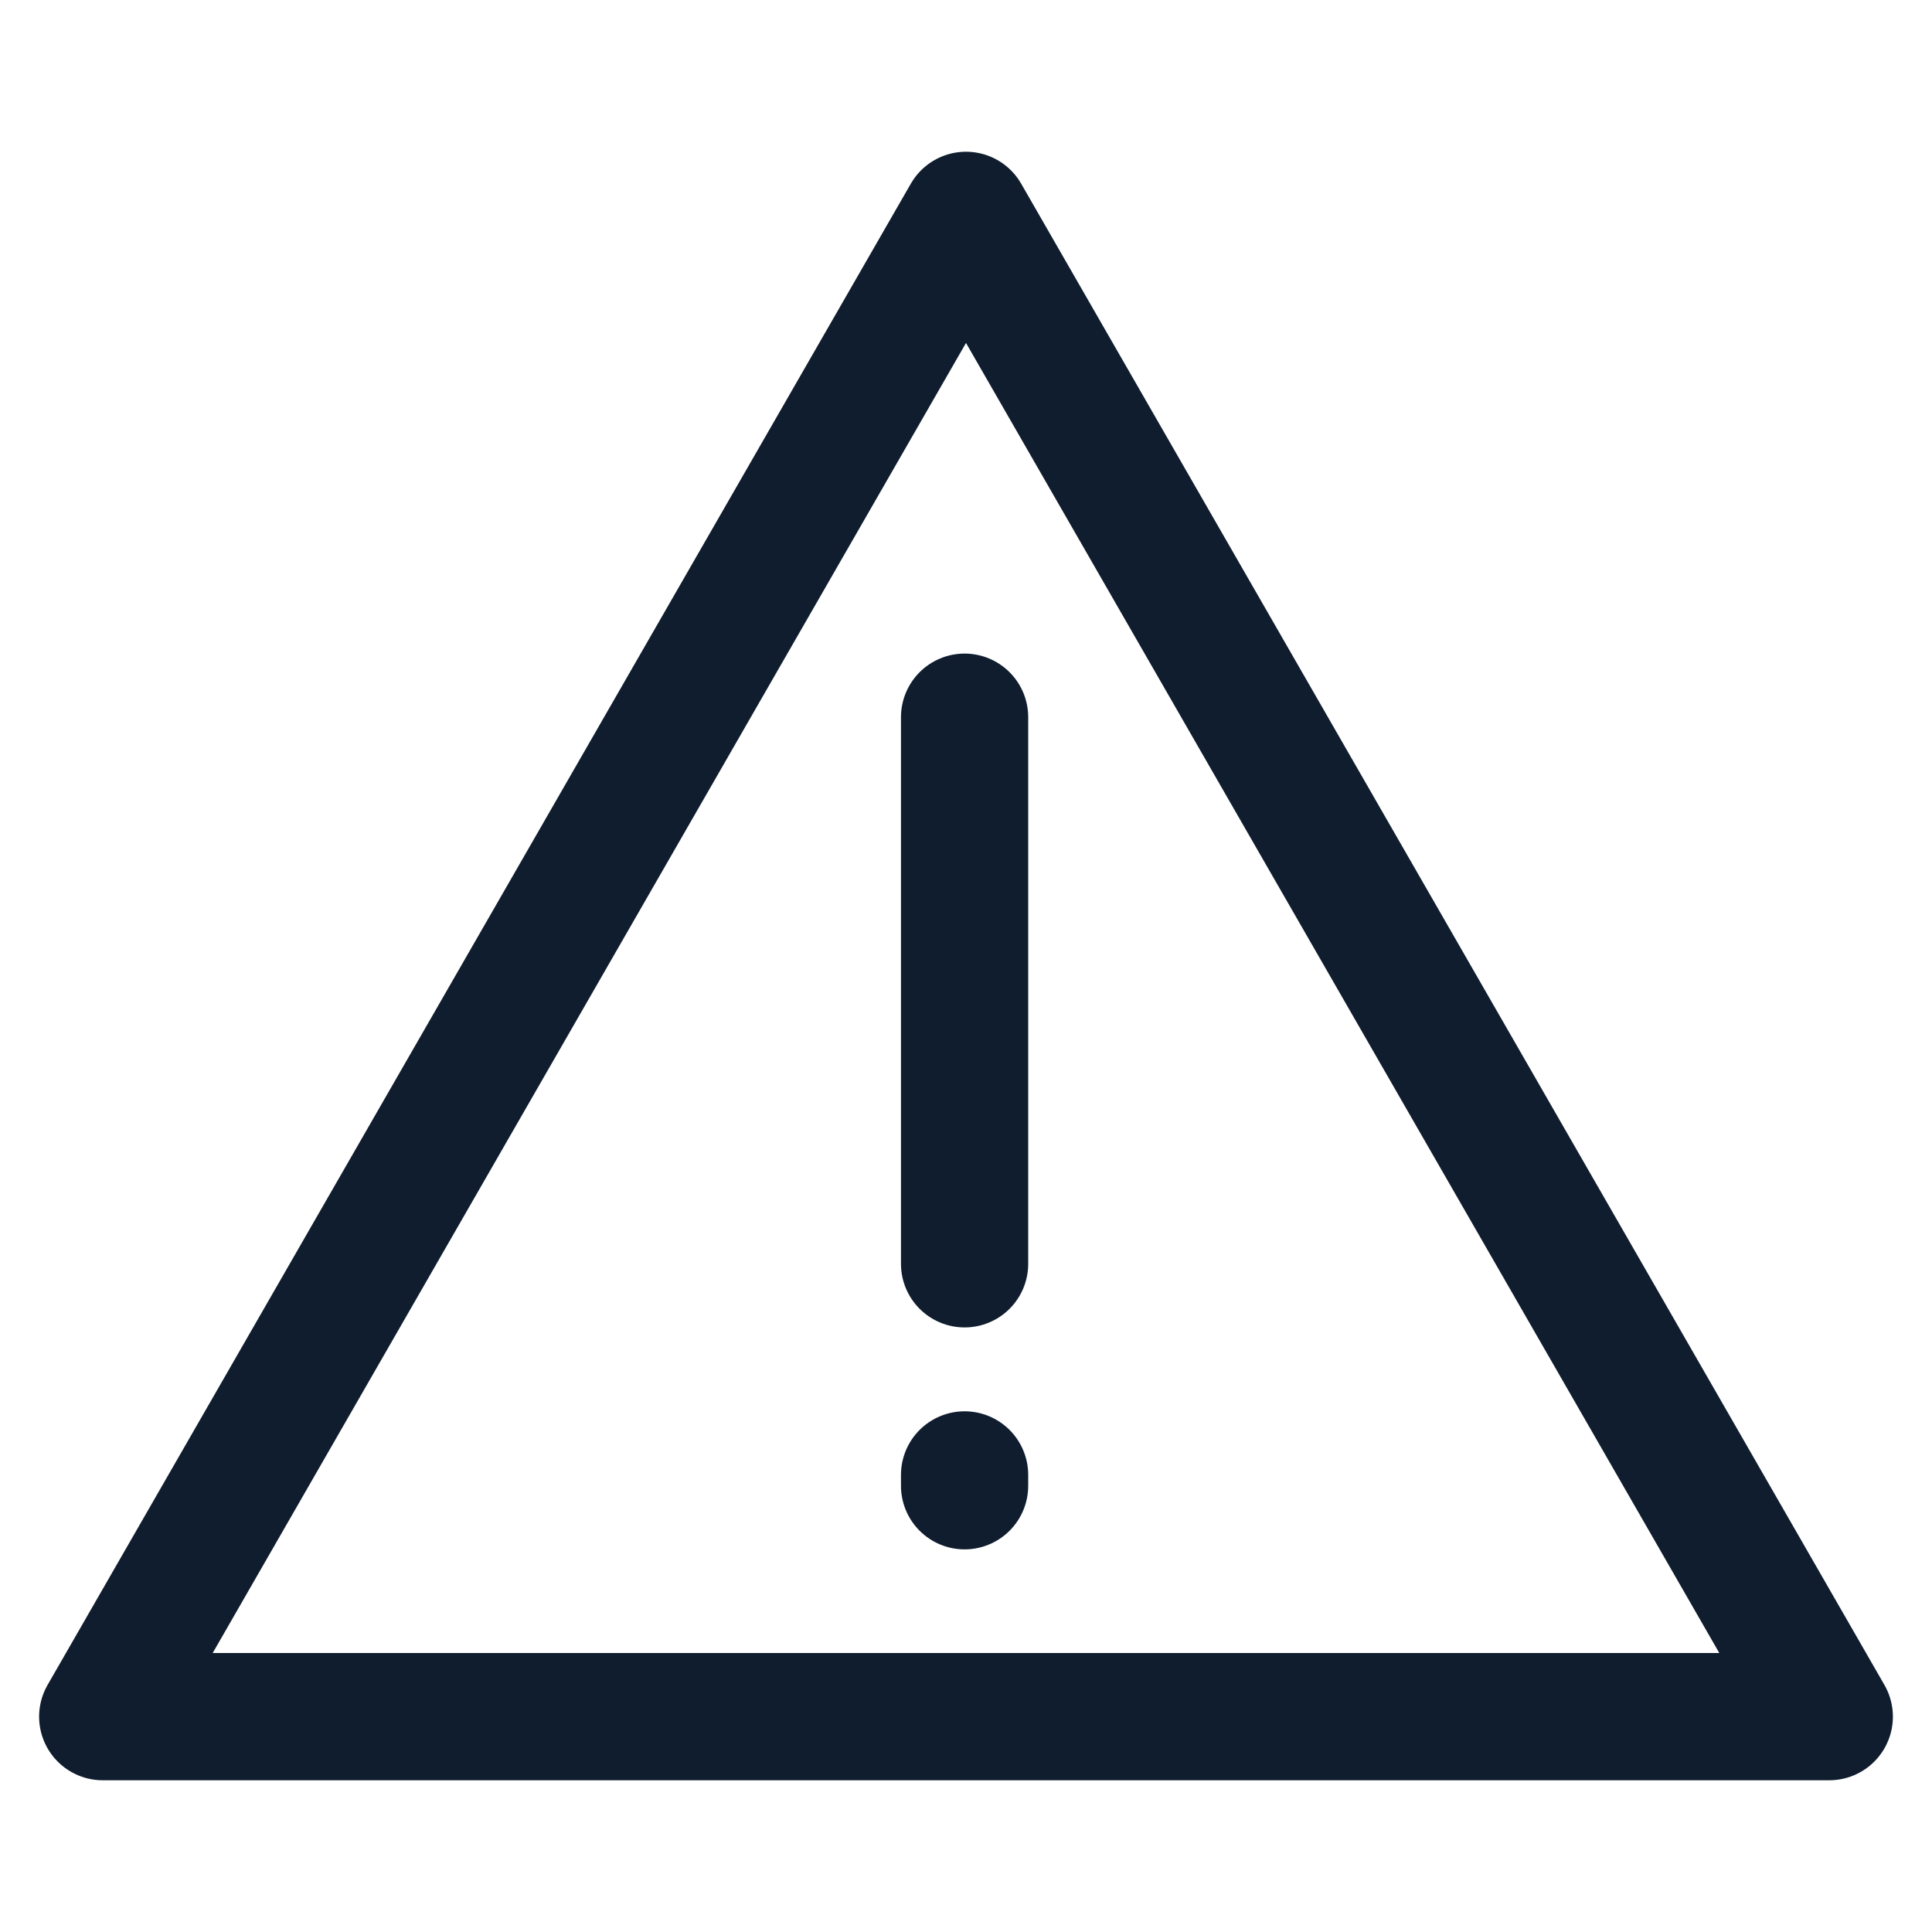
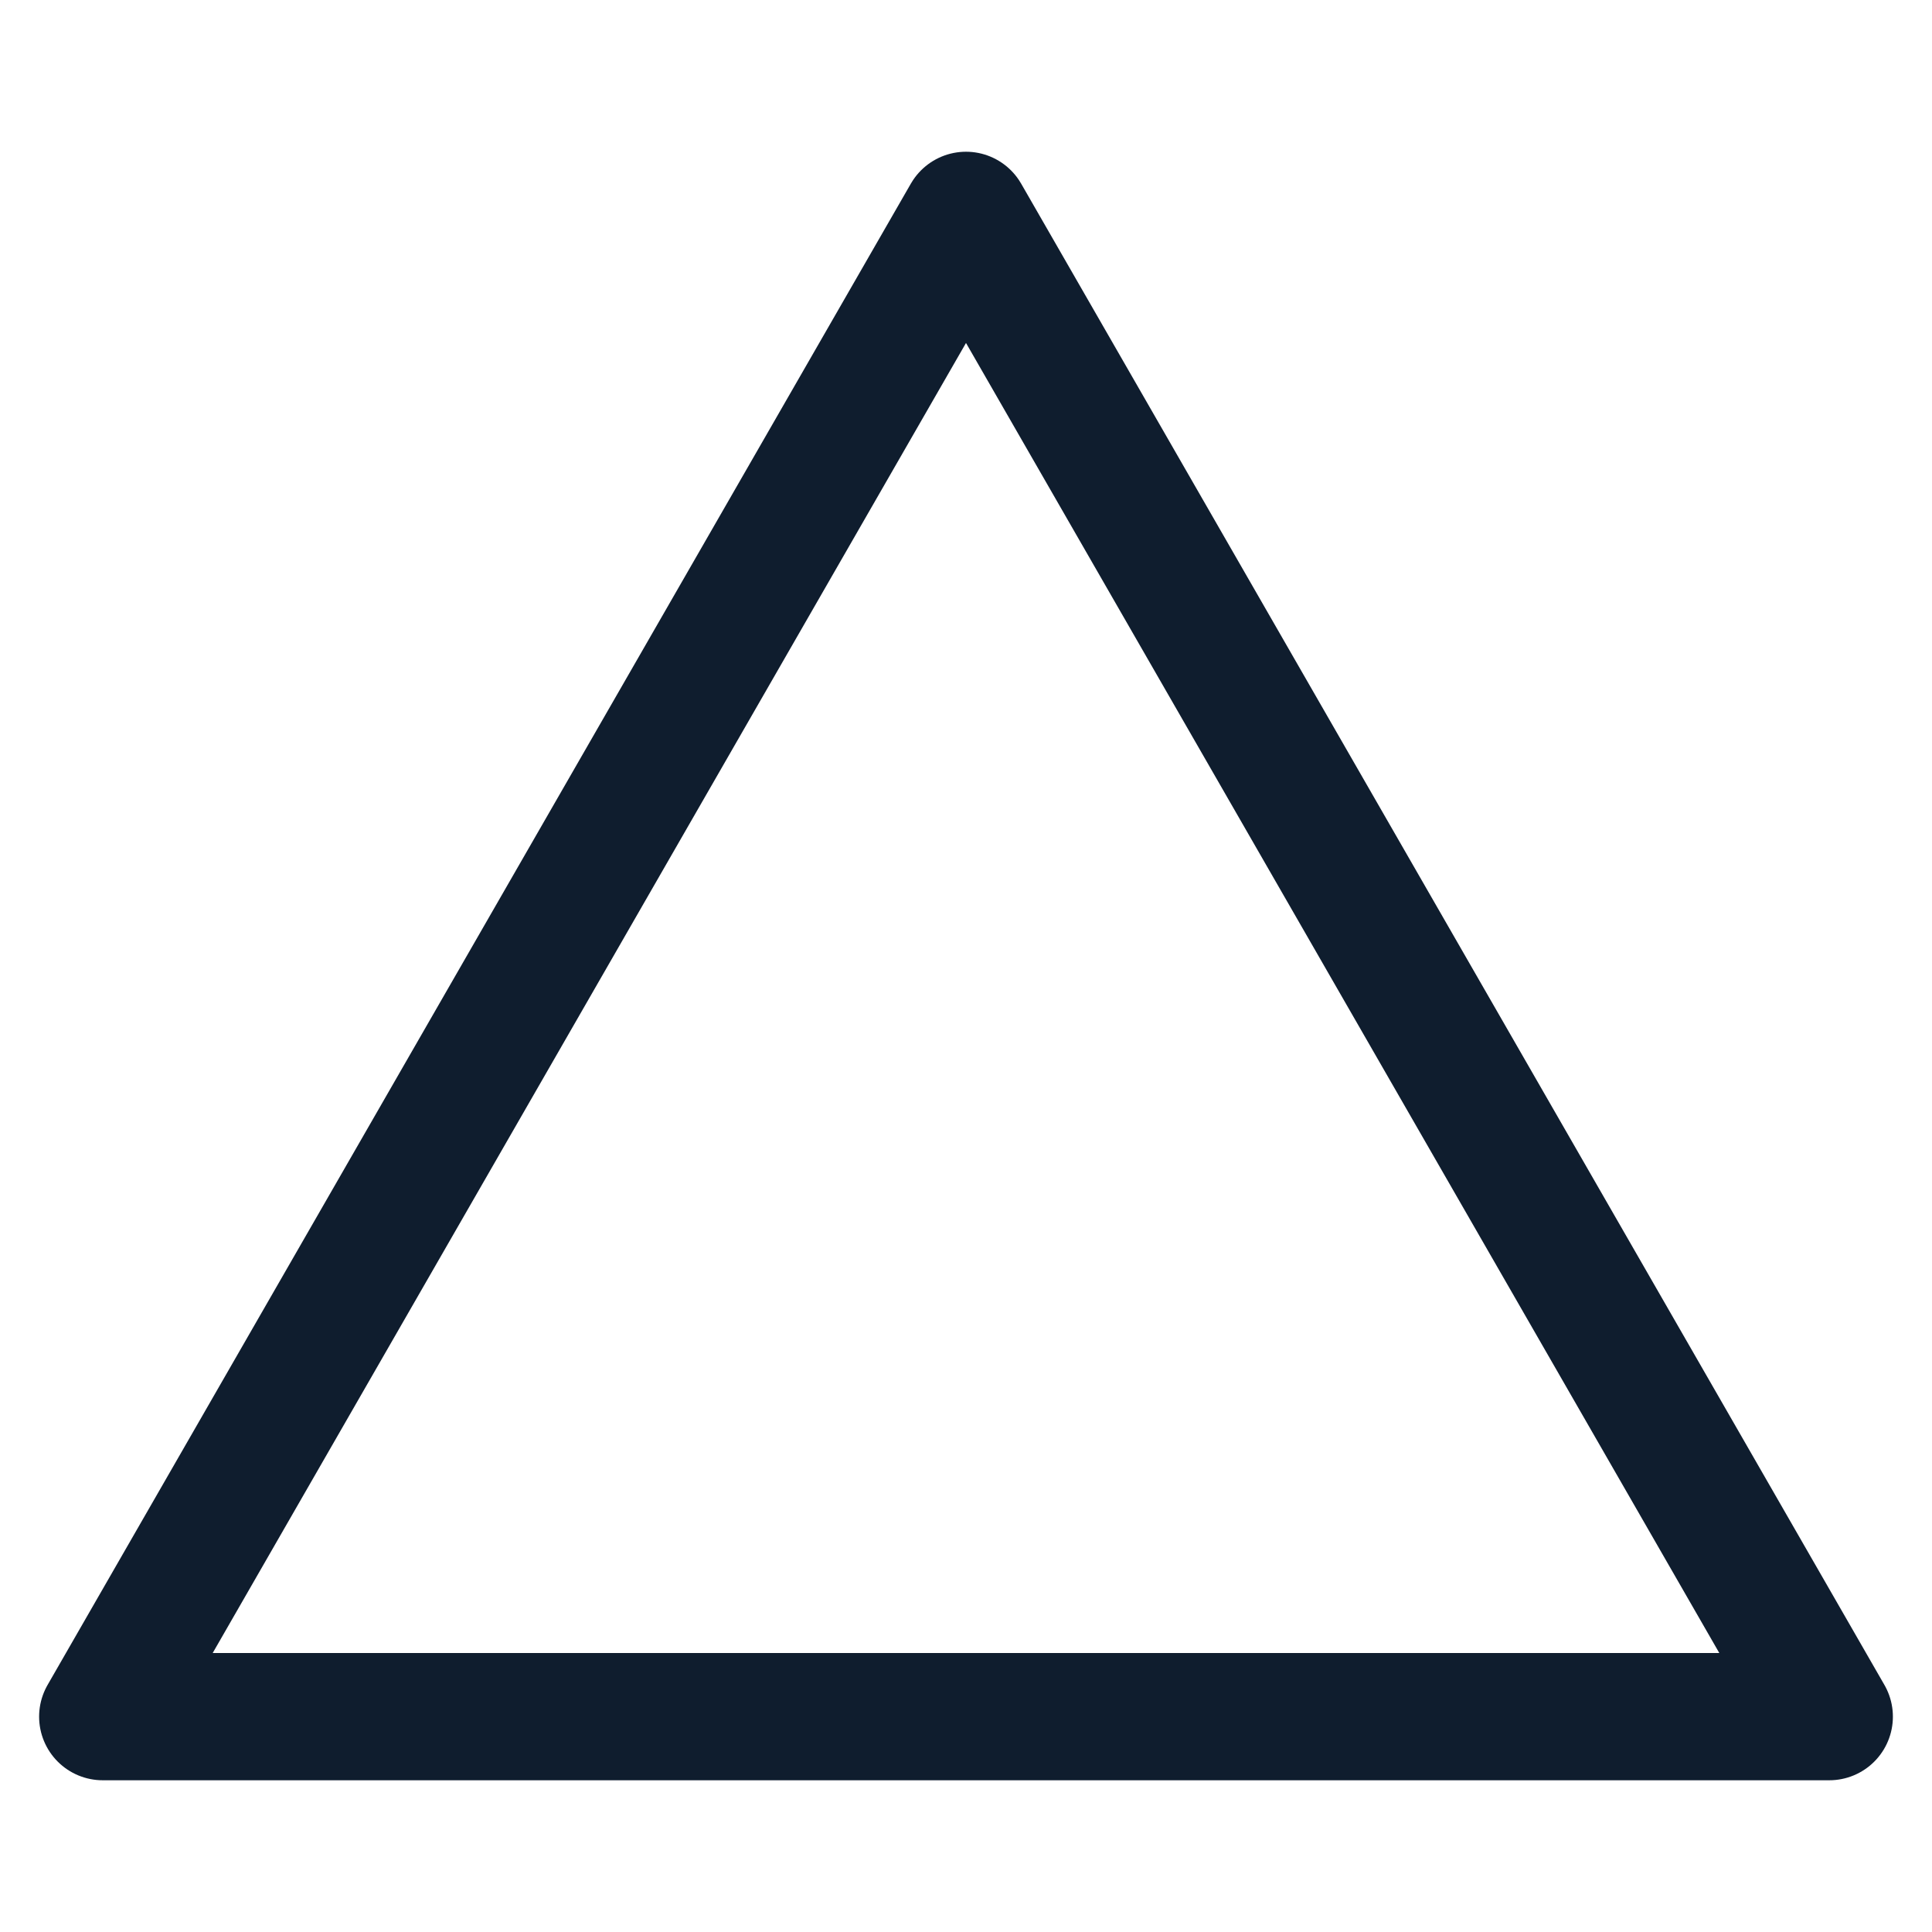
<svg xmlns="http://www.w3.org/2000/svg" id="Calque_1" version="1.1" viewBox="0 0 41 41">
  <defs>
    <style> .st0 { fill: none; stroke: #0f1d2e; stroke-linecap: round; stroke-linejoin: round; stroke-width: 2.7px; } </style>
  </defs>
  <polygon class="st0" points="2.18 36.43 20.5 4.57 38.82 36.43 2.18 36.43" />
-   <line class="st0" x1="20.47" y1="15.22" x2="20.47" y2="26.82" />
-   <line class="st0" x1="20.47" y1="31.53" x2="20.47" y2="31.3" />
</svg>